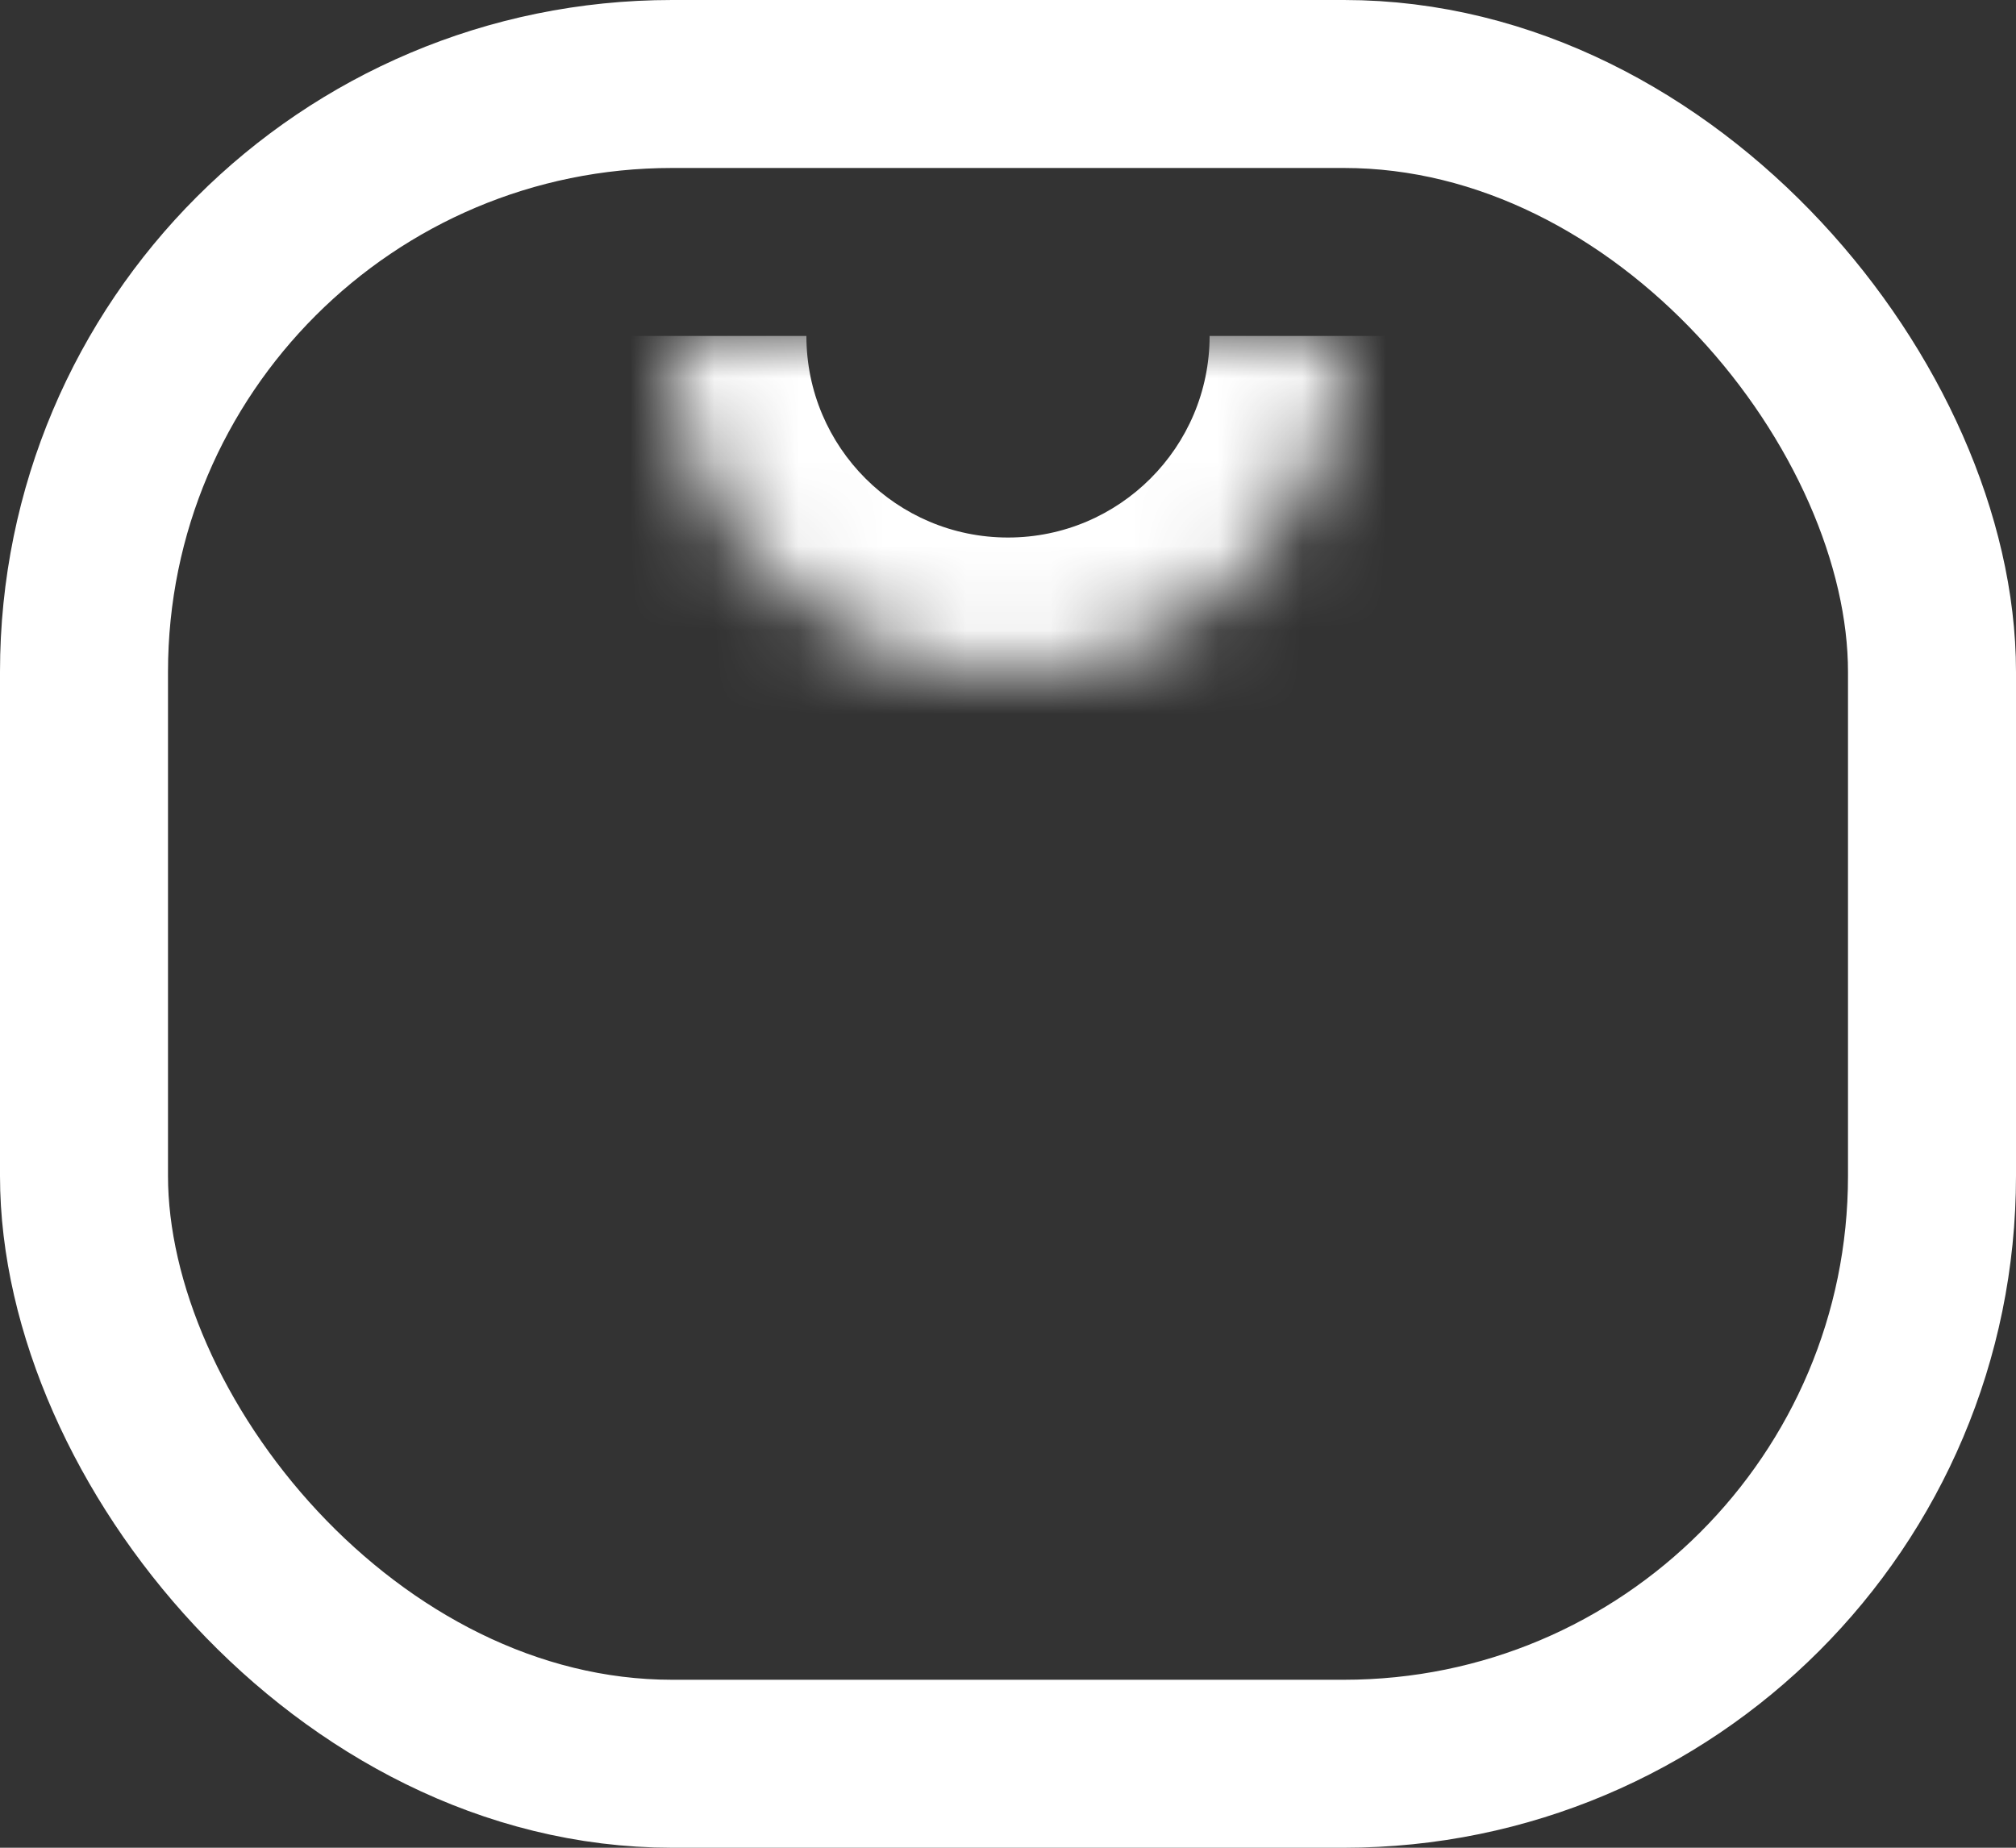
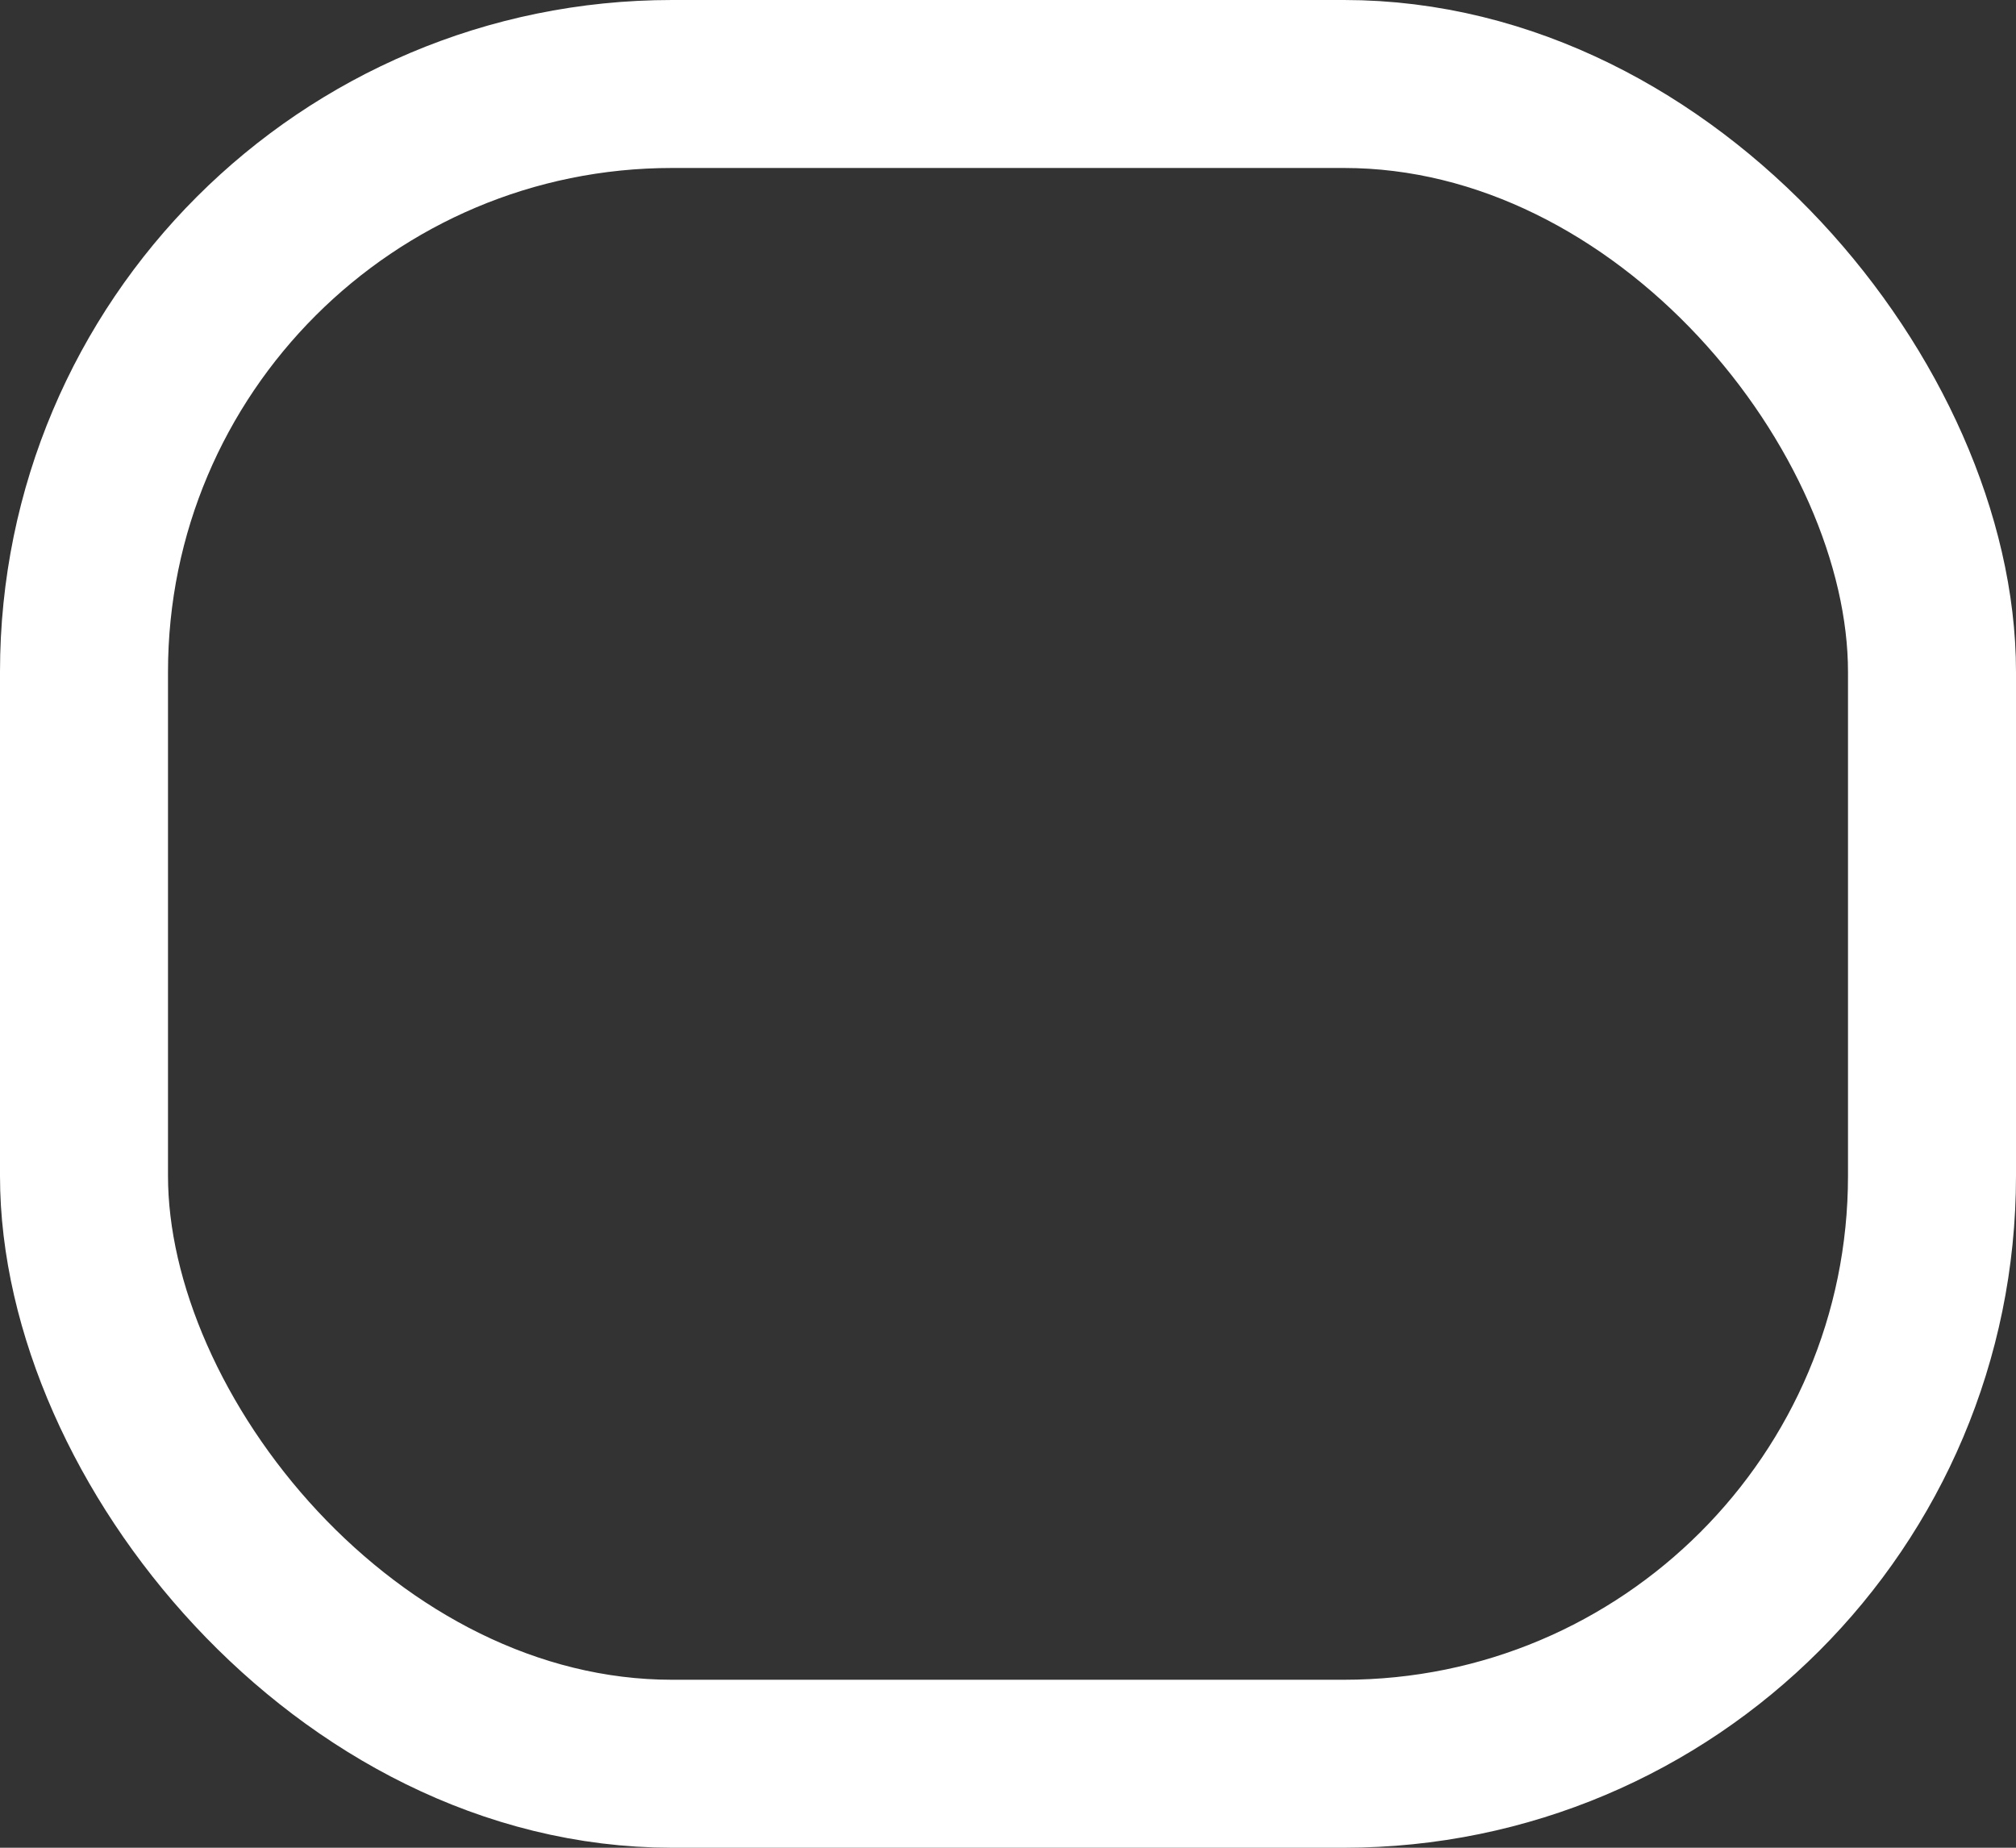
<svg xmlns="http://www.w3.org/2000/svg" width="24" height="22" viewBox="0 0 24 22" fill="none">
  <rect x="0" y="0" width="24" height="22" fill="#333333" stroke="none" />
  <rect x="1" y="1" width="22" height="20" rx="7" stroke="white" stroke-width="2" />
  <mask id="path-2-inside-1_2_24" fill="white">
-     <path d="M8 4C8 6.209 9.791 8 12 8C14.209 8 16 6.209 16 4H8Z" />
-   </mask>
+     </mask>
  <path d="M6.4 4C6.4 7.093 8.907 9.6 12 9.6C15.093 9.6 17.6 7.093 17.6 4H14.4C14.4 5.325 13.325 6.4 12 6.4C10.675 6.4 9.6 5.325 9.6 4H6.4ZM16 4H8H16ZM6.4 4C6.4 7.093 8.907 9.6 12 9.6V6.4C10.675 6.4 9.6 5.325 9.6 4H6.4ZM12 9.6C15.093 9.6 17.6 7.093 17.6 4H14.4C14.4 5.325 13.325 6.4 12 6.4V9.6Z" fill="white" mask="url(#path-2-inside-1_2_24)" />
</svg>